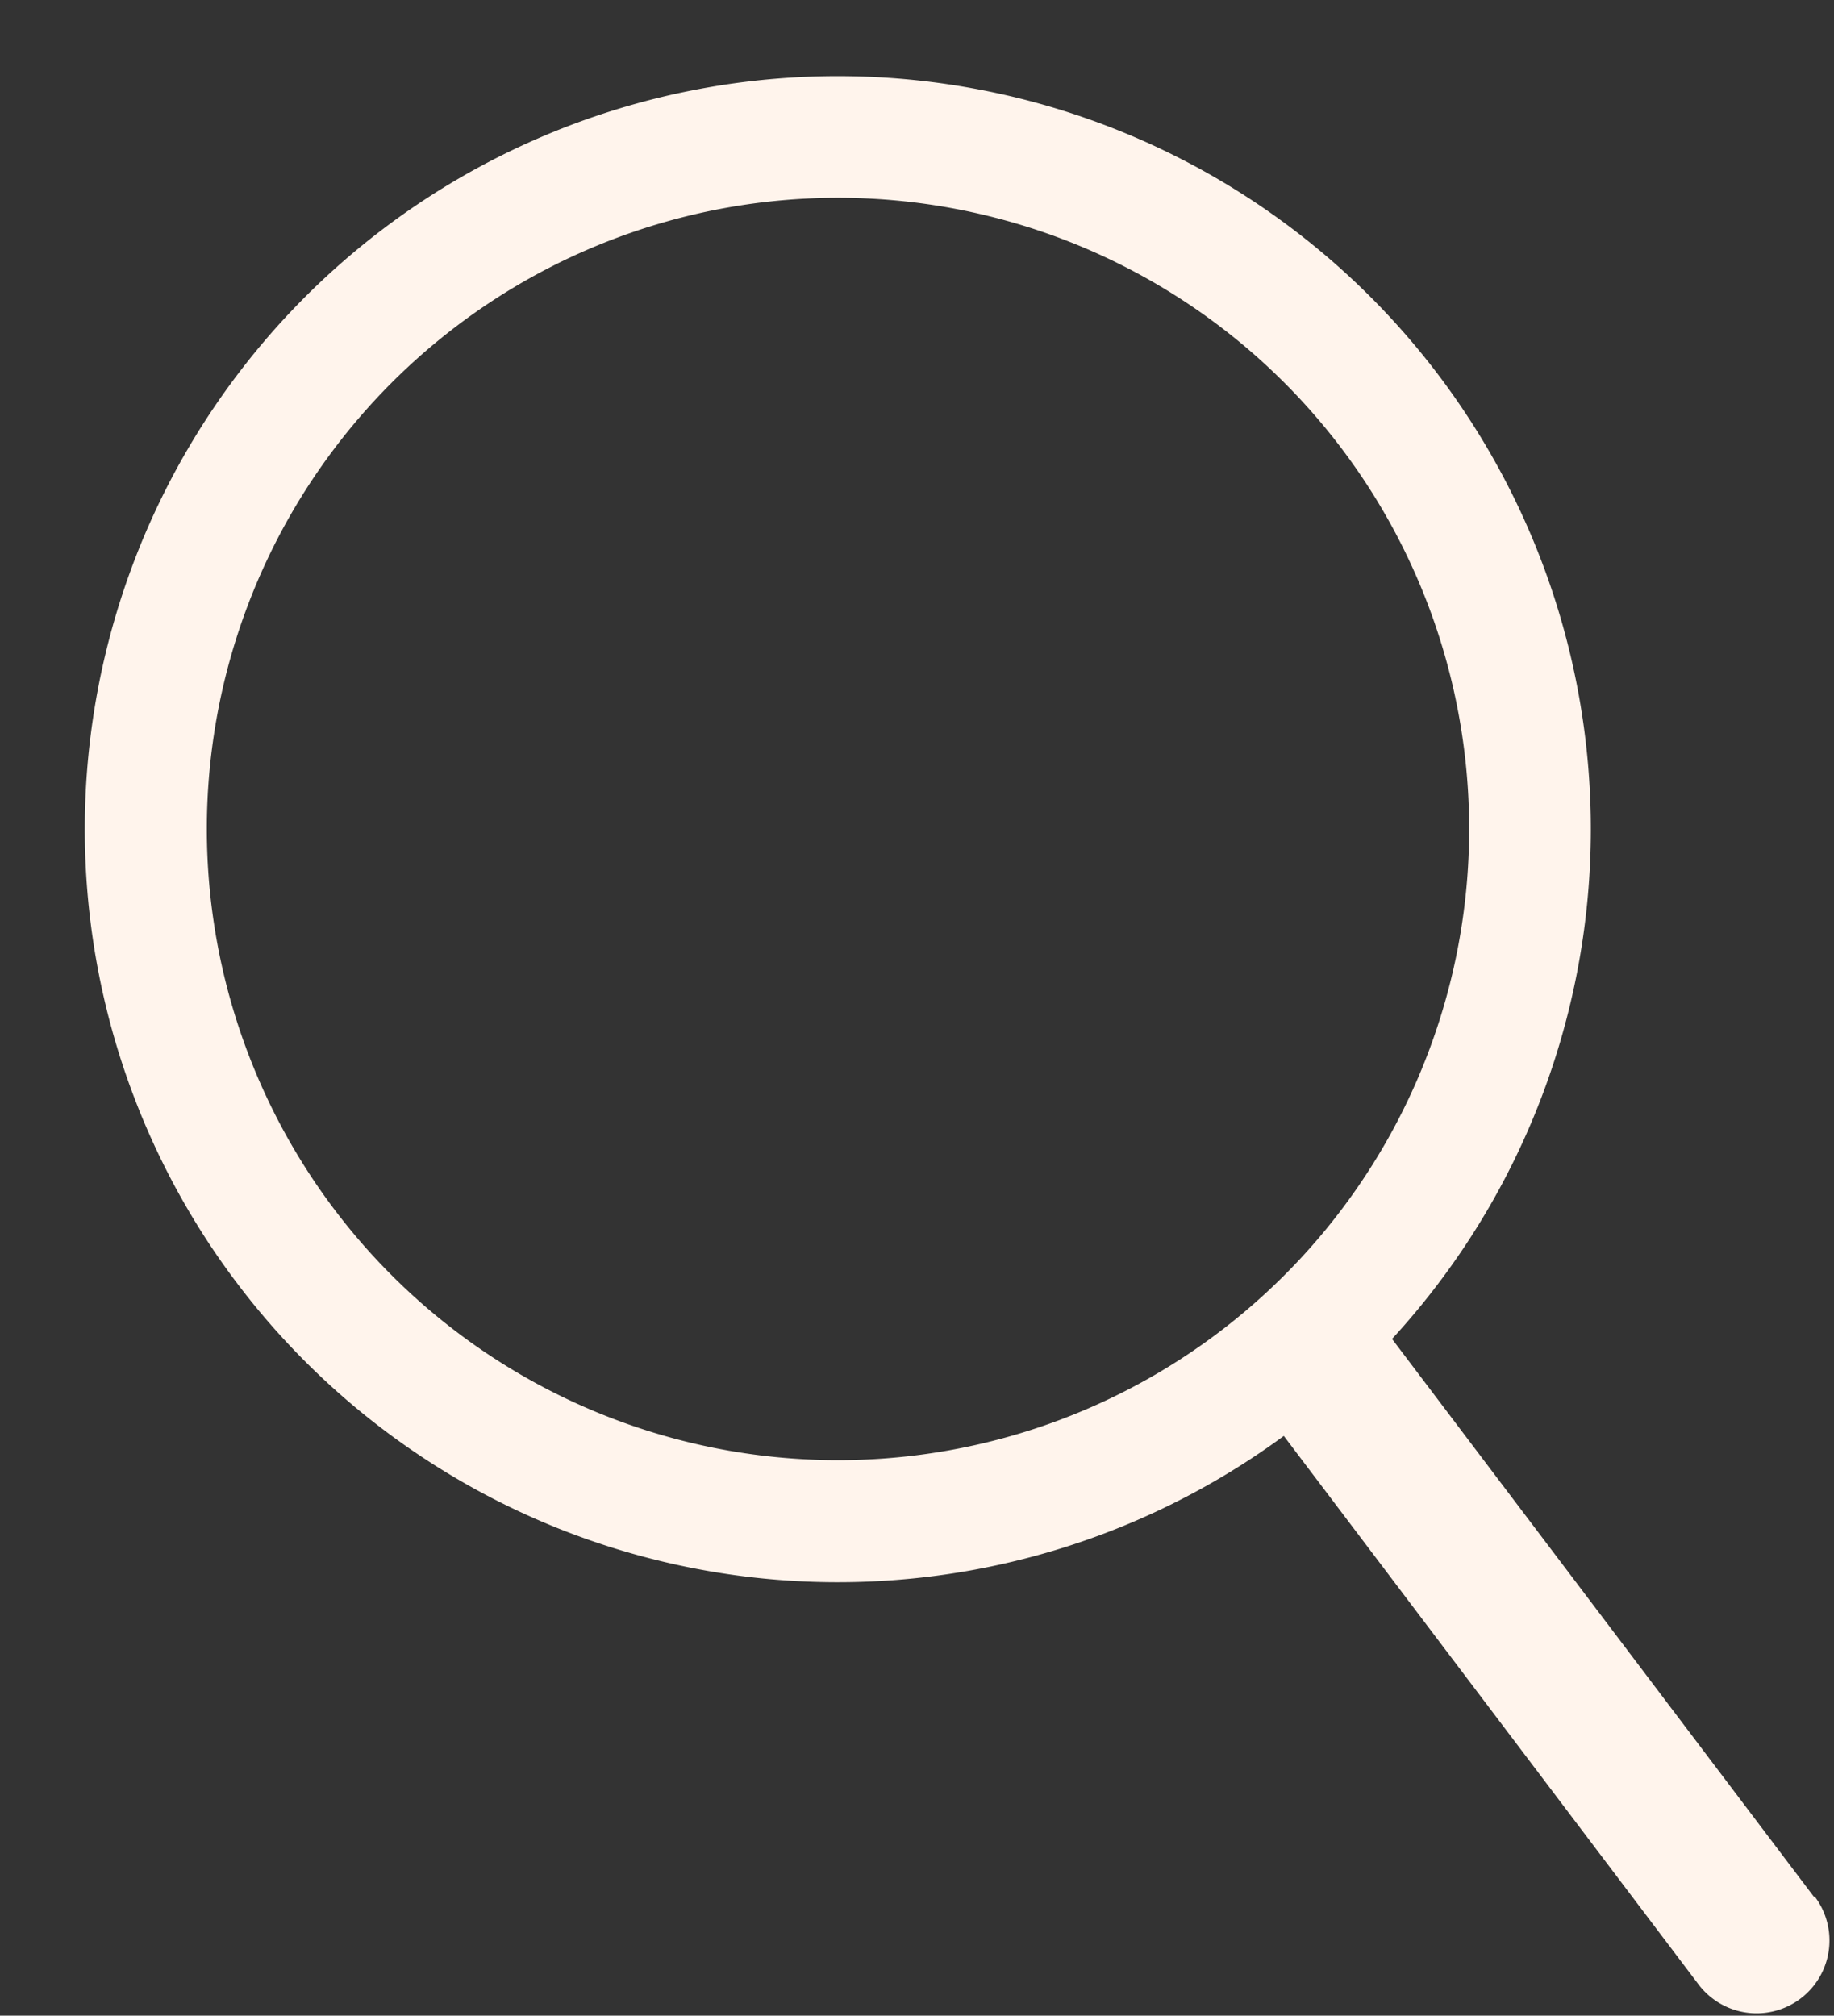
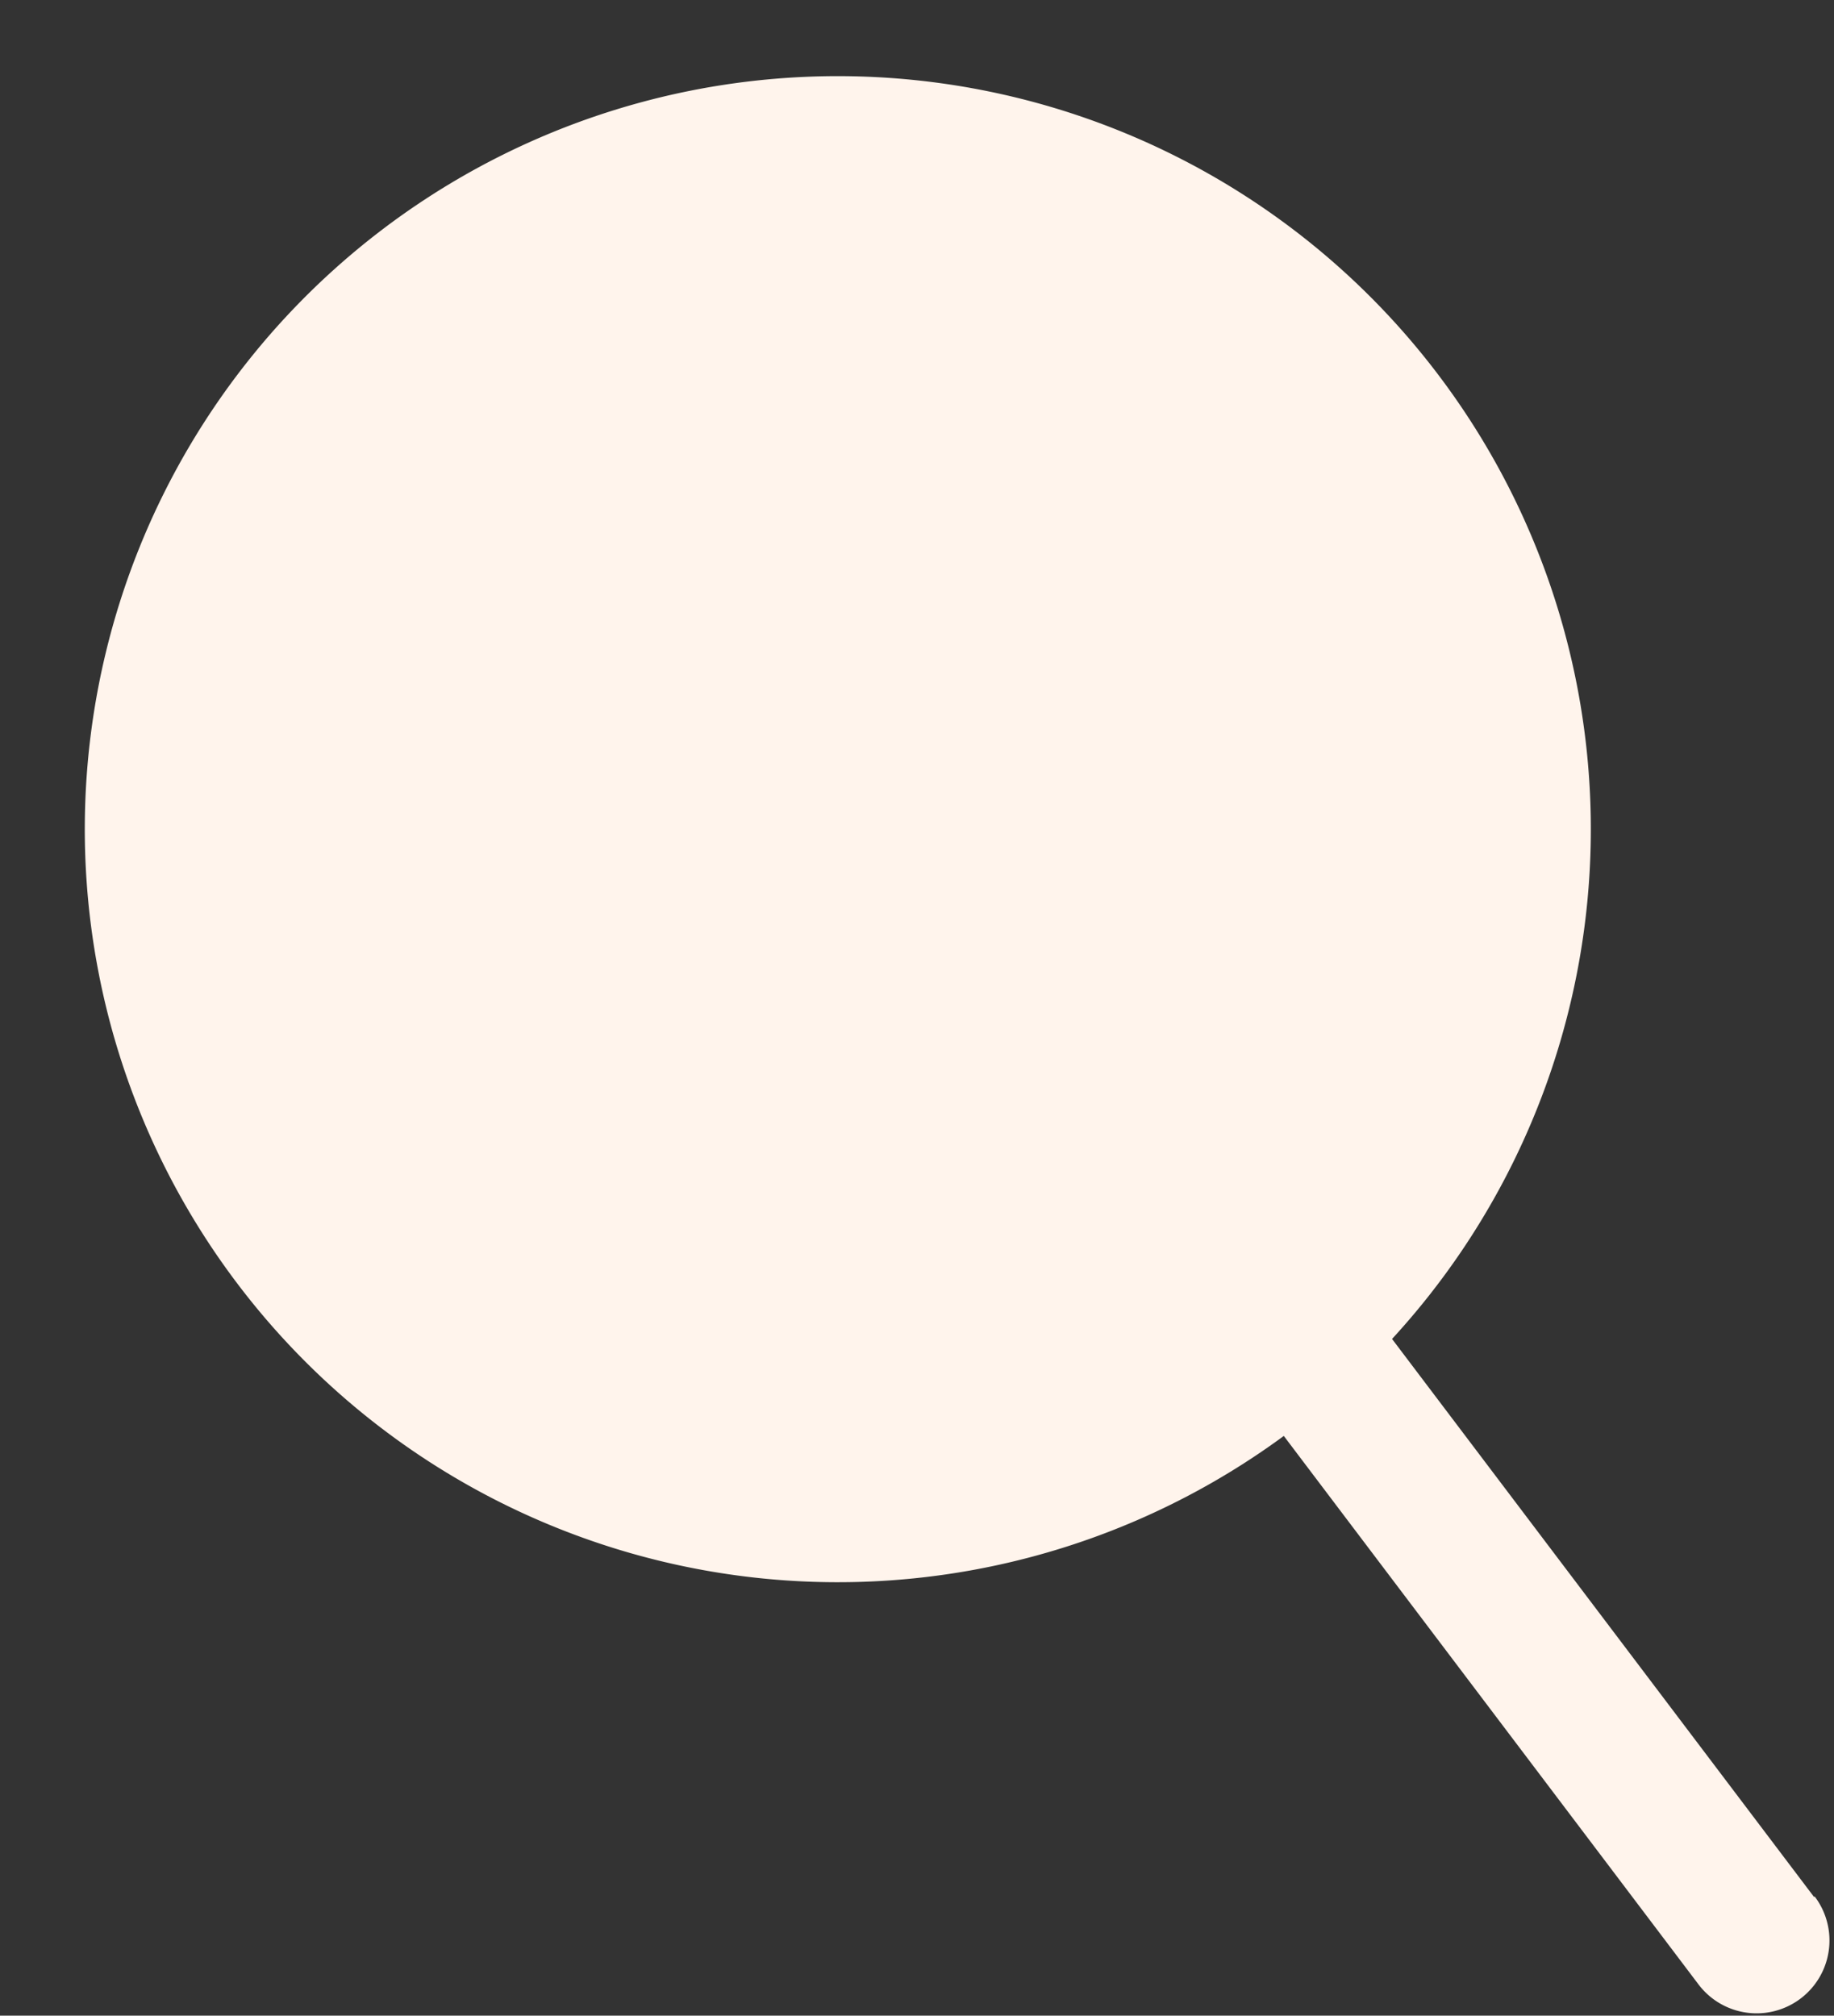
<svg xmlns="http://www.w3.org/2000/svg" data-name="Layer 1" fill="#fff4ec" height="225.3" preserveAspectRatio="xMidYMid meet" version="1" viewBox="-9.5 -8.5 205.0 225.3" width="205" zoomAndPan="magnify">
  <rect x="-9.5" y="-8.5" width="205.0" height="225.3" fill="#333333" stroke="none" />
  <g id="change1_1">
-     <path d="M193.26,203.52,146.1,141.16A84.17,84.17,0,1,0,134,152l46.35,61.3a8.13,8.13,0,1,0,13-9.81ZM13.62,84.17a70.55,70.55,0,1,1,70.54,70.54A70.55,70.55,0,0,1,13.62,84.17Z" fill="inherit" />
+     <path d="M193.26,203.52,146.1,141.16A84.17,84.17,0,1,0,134,152l46.35,61.3a8.13,8.13,0,1,0,13-9.81ZM13.62,84.17A70.55,70.55,0,0,1,13.62,84.17Z" fill="inherit" />
  </g>
</svg>